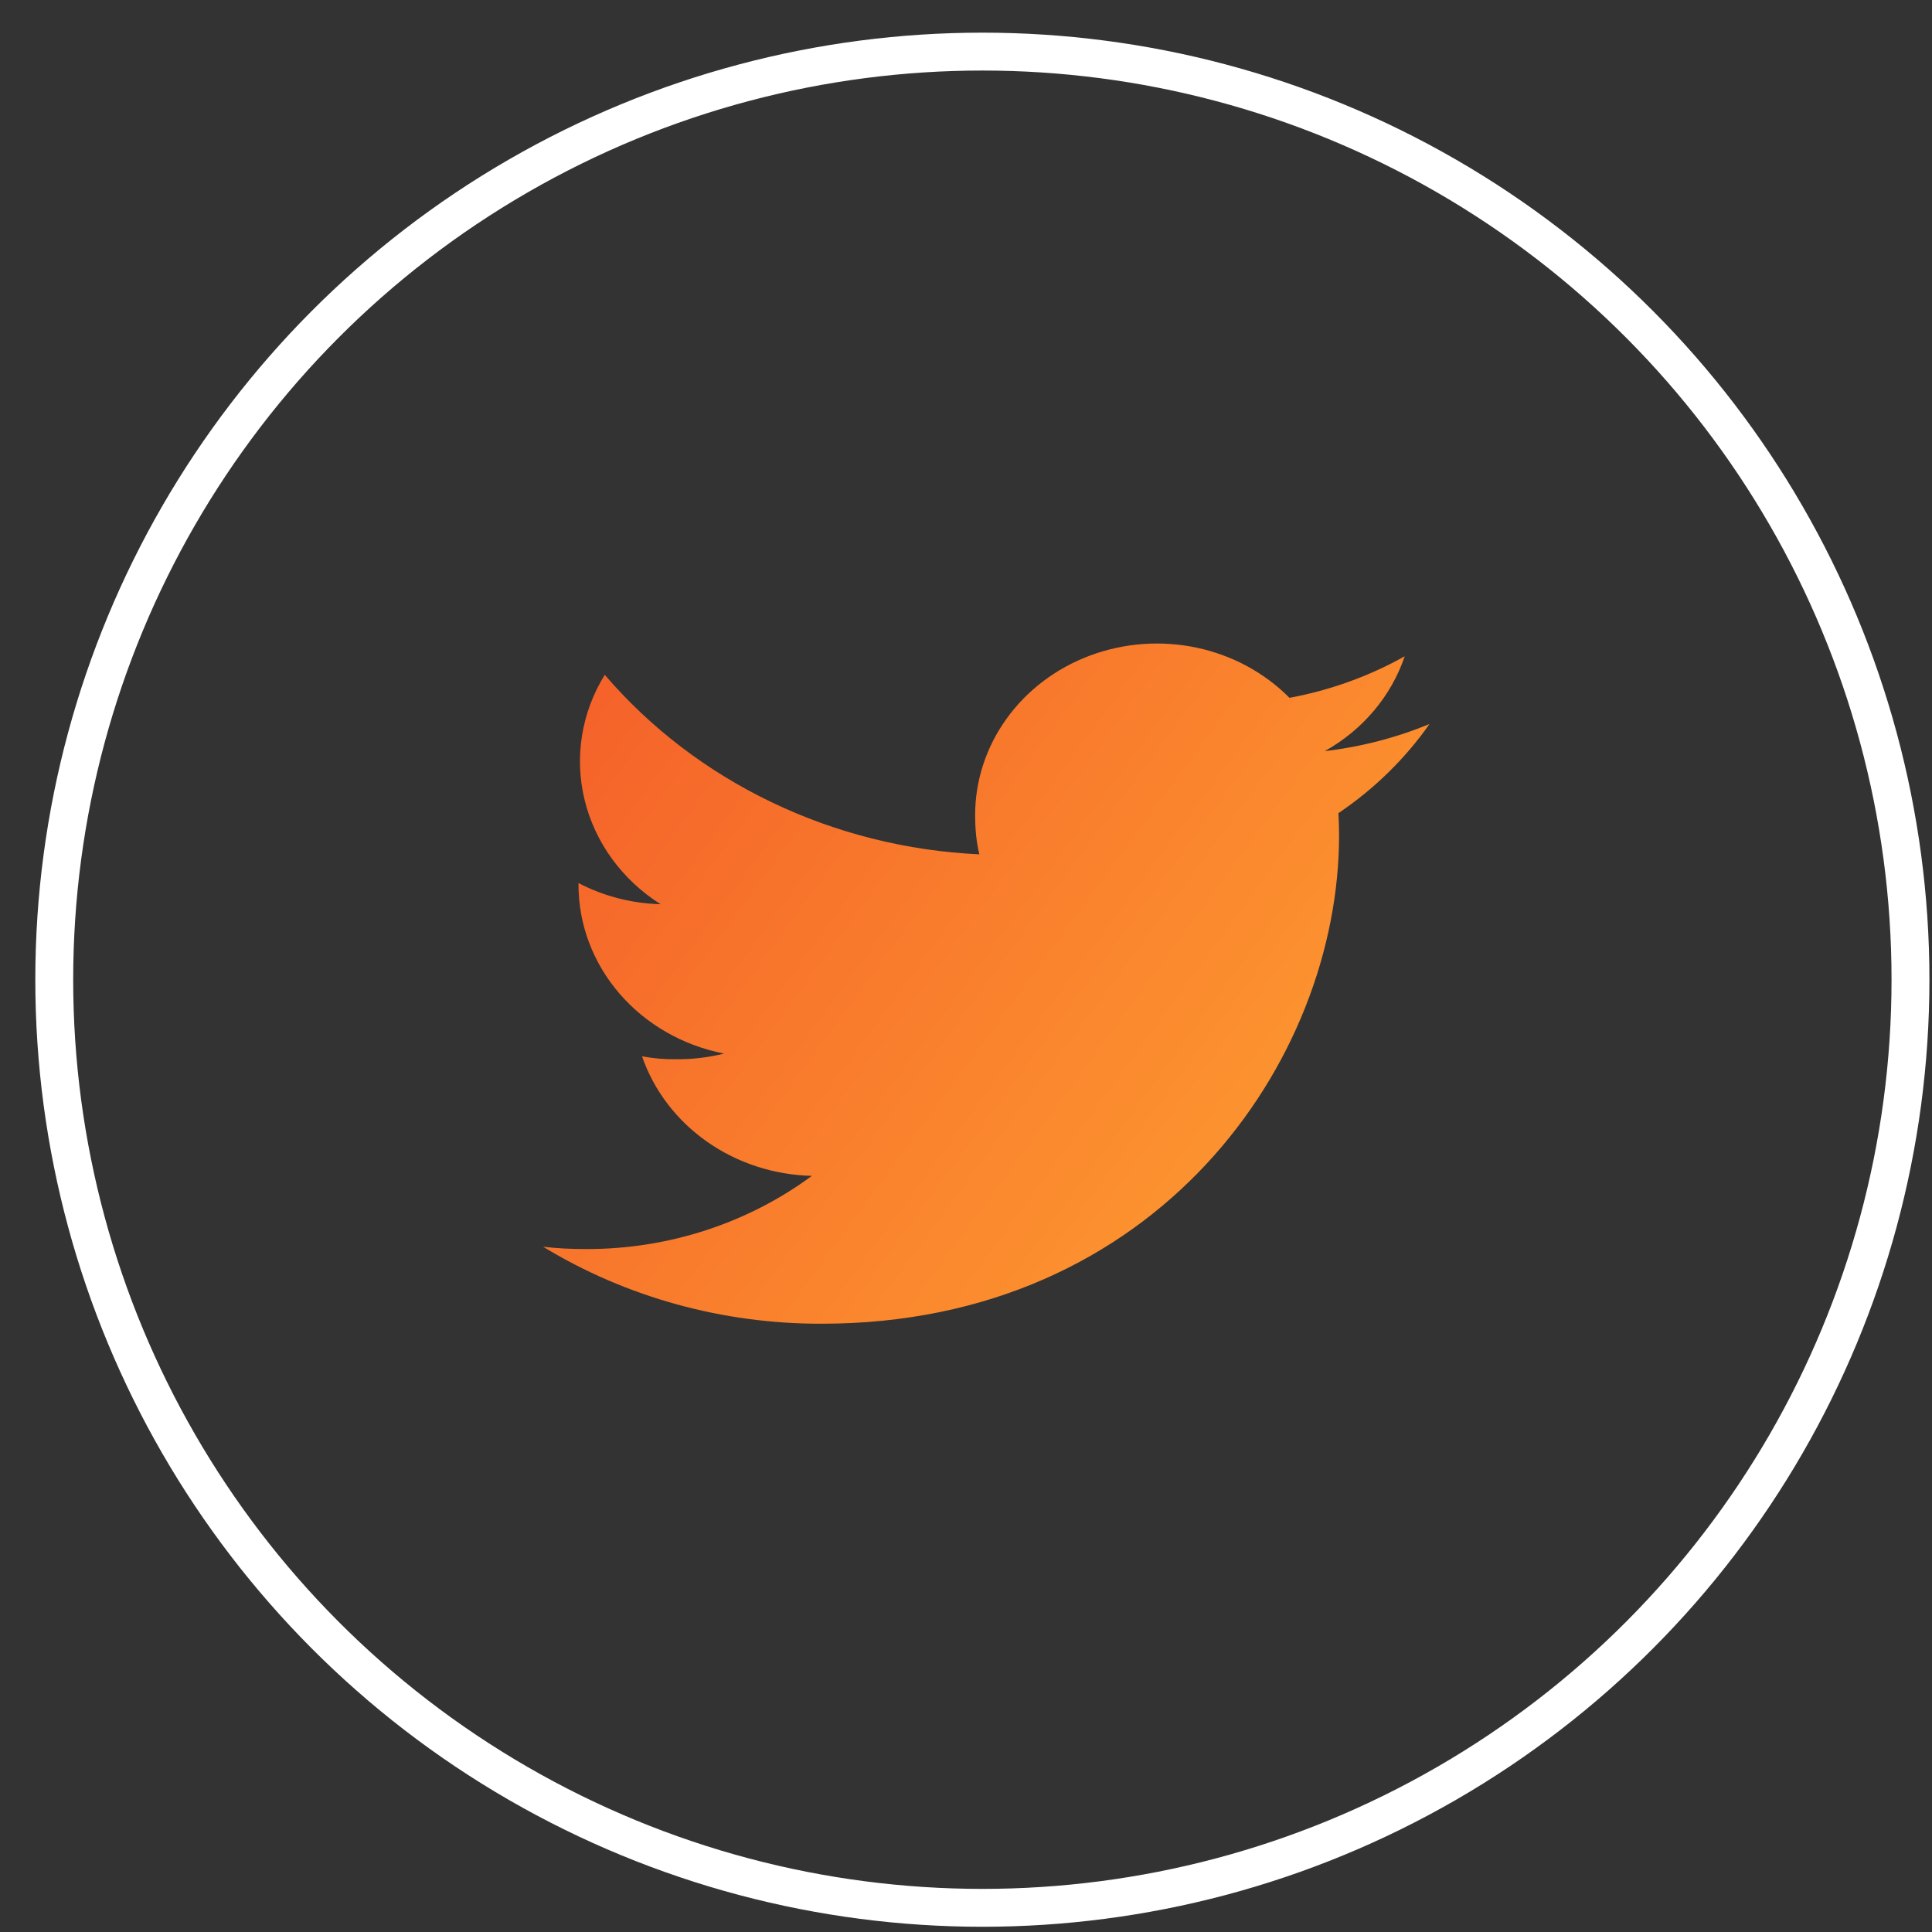
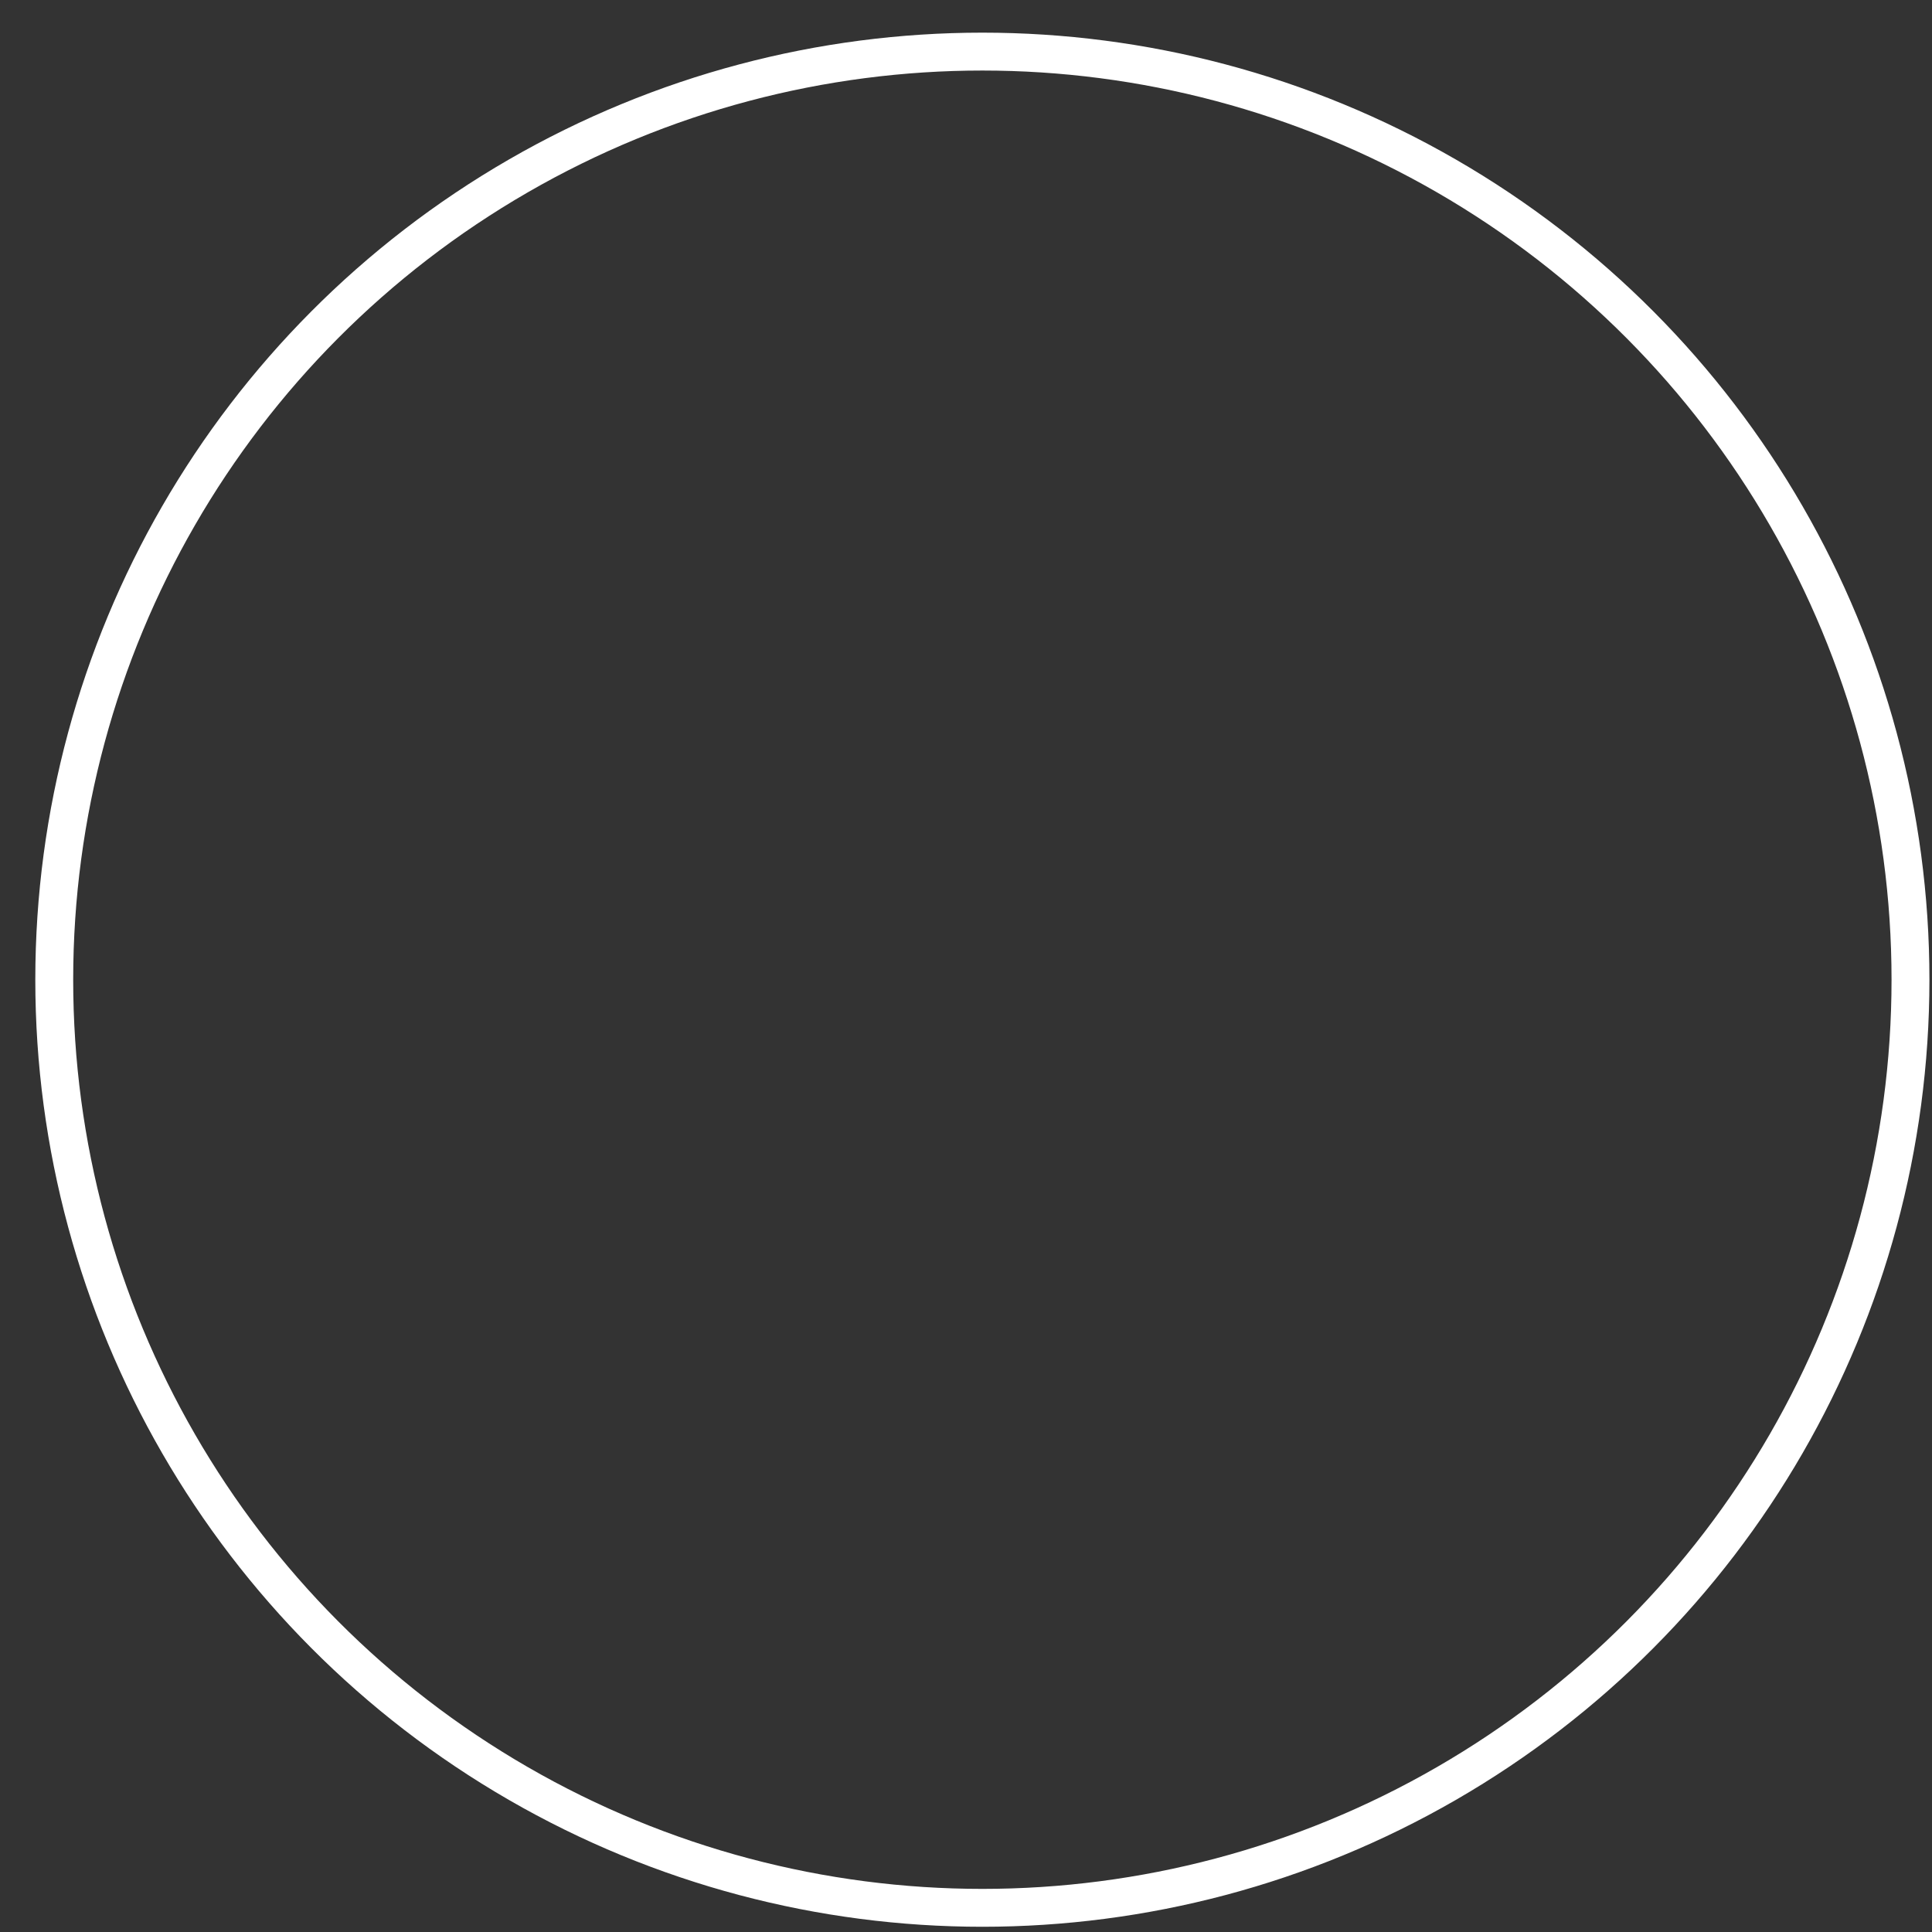
<svg xmlns="http://www.w3.org/2000/svg" width="51" height="51" viewBox="0 0 51 51" fill="none">
  <rect x="0" y="0" width="51" height="51" fill="#333333" stroke="none" />
  <circle cx="25.932" cy="25.862" r="24.5" stroke="white" />
-   <path d="M37.735 19.113C36.855 19.475 35.924 19.716 34.971 19.828C35.975 19.266 36.726 18.375 37.081 17.324C36.141 17.851 35.112 18.222 34.039 18.421C33.382 17.758 32.528 17.296 31.589 17.097C30.65 16.898 29.669 16.971 28.774 17.305C27.88 17.639 27.112 18.219 26.571 18.971C26.03 19.722 25.741 20.61 25.741 21.519C25.741 21.878 25.773 22.223 25.852 22.552C23.944 22.464 22.076 21.996 20.373 21.179C18.669 20.363 17.166 19.216 15.964 17.813C15.348 18.81 15.158 19.991 15.432 21.116C15.706 22.241 16.423 23.226 17.438 23.869C16.679 23.849 15.936 23.658 15.271 23.311V23.36C15.272 24.406 15.655 25.42 16.355 26.231C17.055 27.042 18.03 27.6 19.114 27.812C18.704 27.914 18.281 27.964 17.857 27.961C17.552 27.966 17.247 27.94 16.948 27.884C17.258 28.783 17.856 29.569 18.659 30.135C19.462 30.7 20.43 31.016 21.431 31.04C19.733 32.294 17.639 32.975 15.483 32.972C15.09 32.972 14.712 32.956 14.335 32.91C16.529 34.245 19.085 34.951 21.694 34.943C30.522 34.943 35.348 28.037 35.348 22.051C35.348 21.851 35.341 21.657 35.331 21.465C36.277 20.826 37.092 20.029 37.735 19.113Z" fill="url(#paint0_linear_156_16728)" />
  <defs>
    <linearGradient id="paint0_linear_156_16728" x1="14.335" y1="16.987" x2="38.118" y2="34.421" gradientUnits="userSpaceOnUse">
      <stop stop-color="#F45E29" />
      <stop offset="1" stop-color="#FFA331" />
    </linearGradient>
  </defs>
</svg>